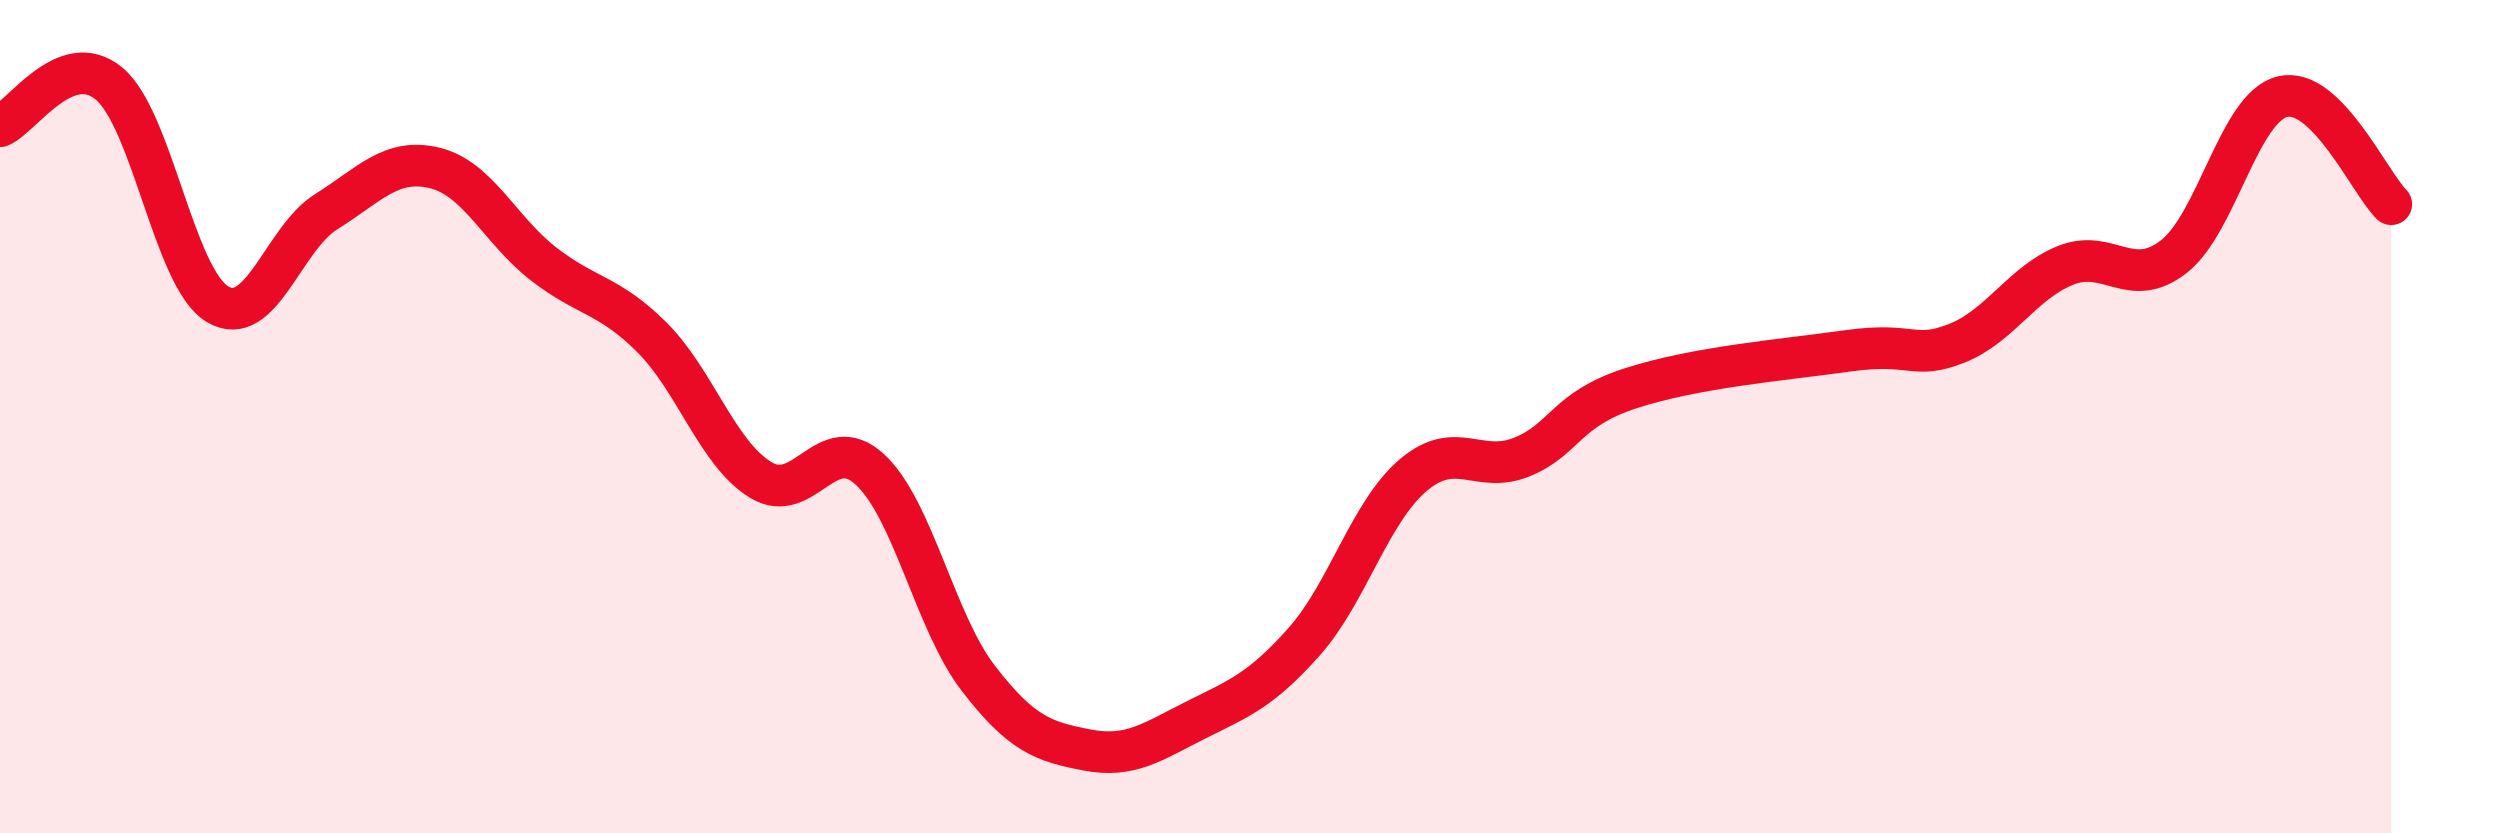
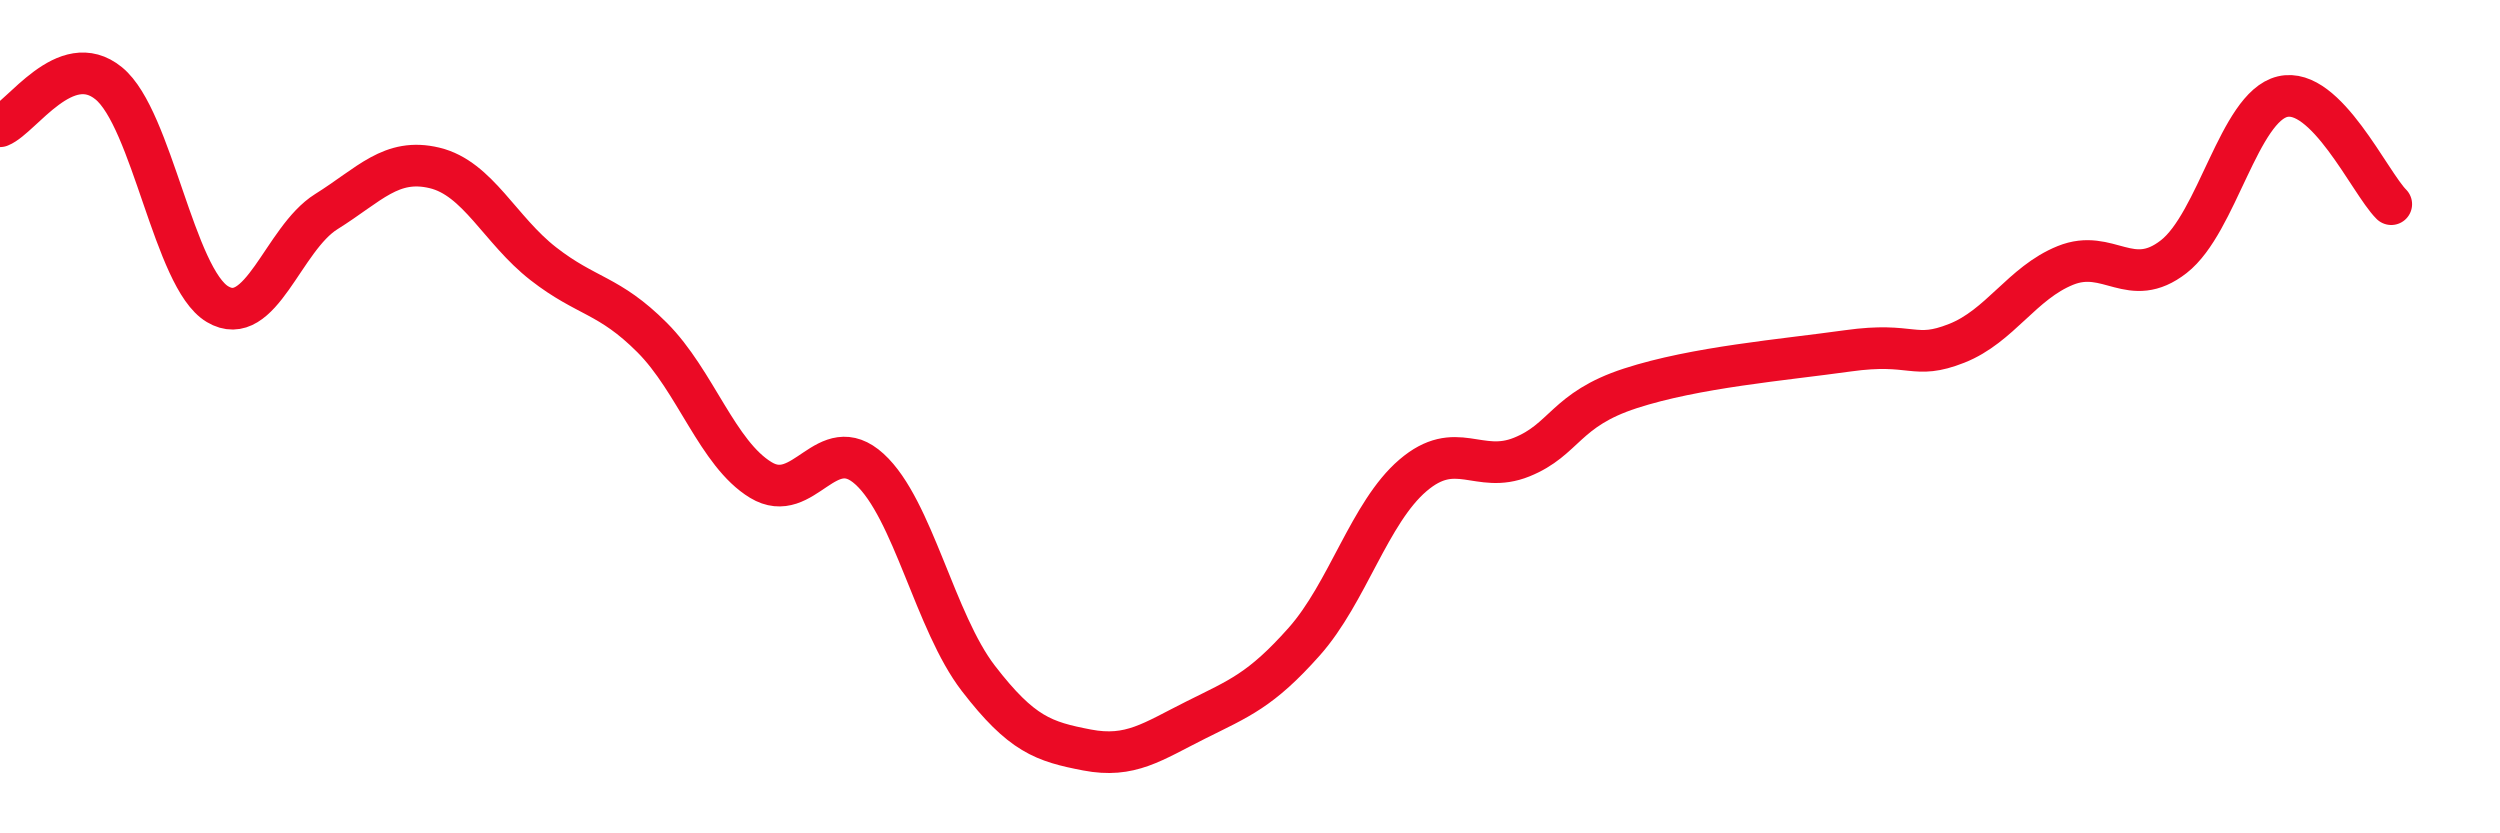
<svg xmlns="http://www.w3.org/2000/svg" width="60" height="20" viewBox="0 0 60 20">
-   <path d="M 0,3.03 C 0.52,2.82 1.57,1.15 2.61,2 C 3.65,2.85 4.18,6.68 5.22,7.3 C 6.26,7.92 6.79,5.73 7.83,5.08 C 8.87,4.43 9.39,3.78 10.43,4.03 C 11.47,4.28 12,5.52 13.04,6.33 C 14.08,7.14 14.61,7.06 15.65,8.1 C 16.69,9.14 17.22,10.89 18.26,11.52 C 19.3,12.15 19.83,10.31 20.87,11.26 C 21.91,12.21 22.44,14.93 23.48,16.28 C 24.52,17.63 25.05,17.8 26.09,18 C 27.13,18.2 27.66,17.8 28.7,17.28 C 29.74,16.76 30.26,16.57 31.3,15.4 C 32.34,14.23 32.87,12.3 33.91,11.41 C 34.95,10.52 35.48,11.39 36.52,10.97 C 37.56,10.55 37.56,9.83 39.13,9.32 C 40.7,8.81 42.78,8.64 44.35,8.42 C 45.92,8.2 45.92,8.65 46.96,8.24 C 48,7.83 48.53,6.79 49.57,6.37 C 50.61,5.95 51.13,6.97 52.17,6.16 C 53.21,5.35 53.74,2.57 54.78,2.32 C 55.82,2.07 56.87,4.38 57.39,4.9L57.39 20L0 20Z" fill="#EB0A25" opacity="0.1" stroke-linecap="round" stroke-linejoin="round" />
  <path d="M 0,3.03 C 0.52,2.82 1.57,1.15 2.61,2 C 3.65,2.85 4.18,6.68 5.22,7.3 C 6.26,7.92 6.79,5.73 7.83,5.08 C 8.87,4.43 9.39,3.78 10.43,4.03 C 11.47,4.28 12,5.52 13.04,6.33 C 14.08,7.14 14.61,7.06 15.65,8.1 C 16.69,9.14 17.22,10.89 18.26,11.52 C 19.3,12.15 19.83,10.31 20.87,11.26 C 21.91,12.21 22.44,14.93 23.48,16.28 C 24.52,17.63 25.05,17.8 26.09,18 C 27.13,18.2 27.66,17.8 28.7,17.28 C 29.74,16.76 30.26,16.57 31.3,15.4 C 32.34,14.23 32.87,12.3 33.91,11.41 C 34.95,10.52 35.48,11.39 36.52,10.97 C 37.56,10.55 37.56,9.83 39.13,9.32 C 40.7,8.81 42.78,8.64 44.35,8.42 C 45.92,8.2 45.92,8.65 46.96,8.24 C 48,7.83 48.53,6.79 49.57,6.37 C 50.61,5.95 51.13,6.97 52.17,6.16 C 53.21,5.35 53.74,2.57 54.78,2.32 C 55.82,2.07 56.87,4.38 57.39,4.9" stroke="#EB0A25" stroke-width="1" fill="none" stroke-linecap="round" stroke-linejoin="round" />
</svg>